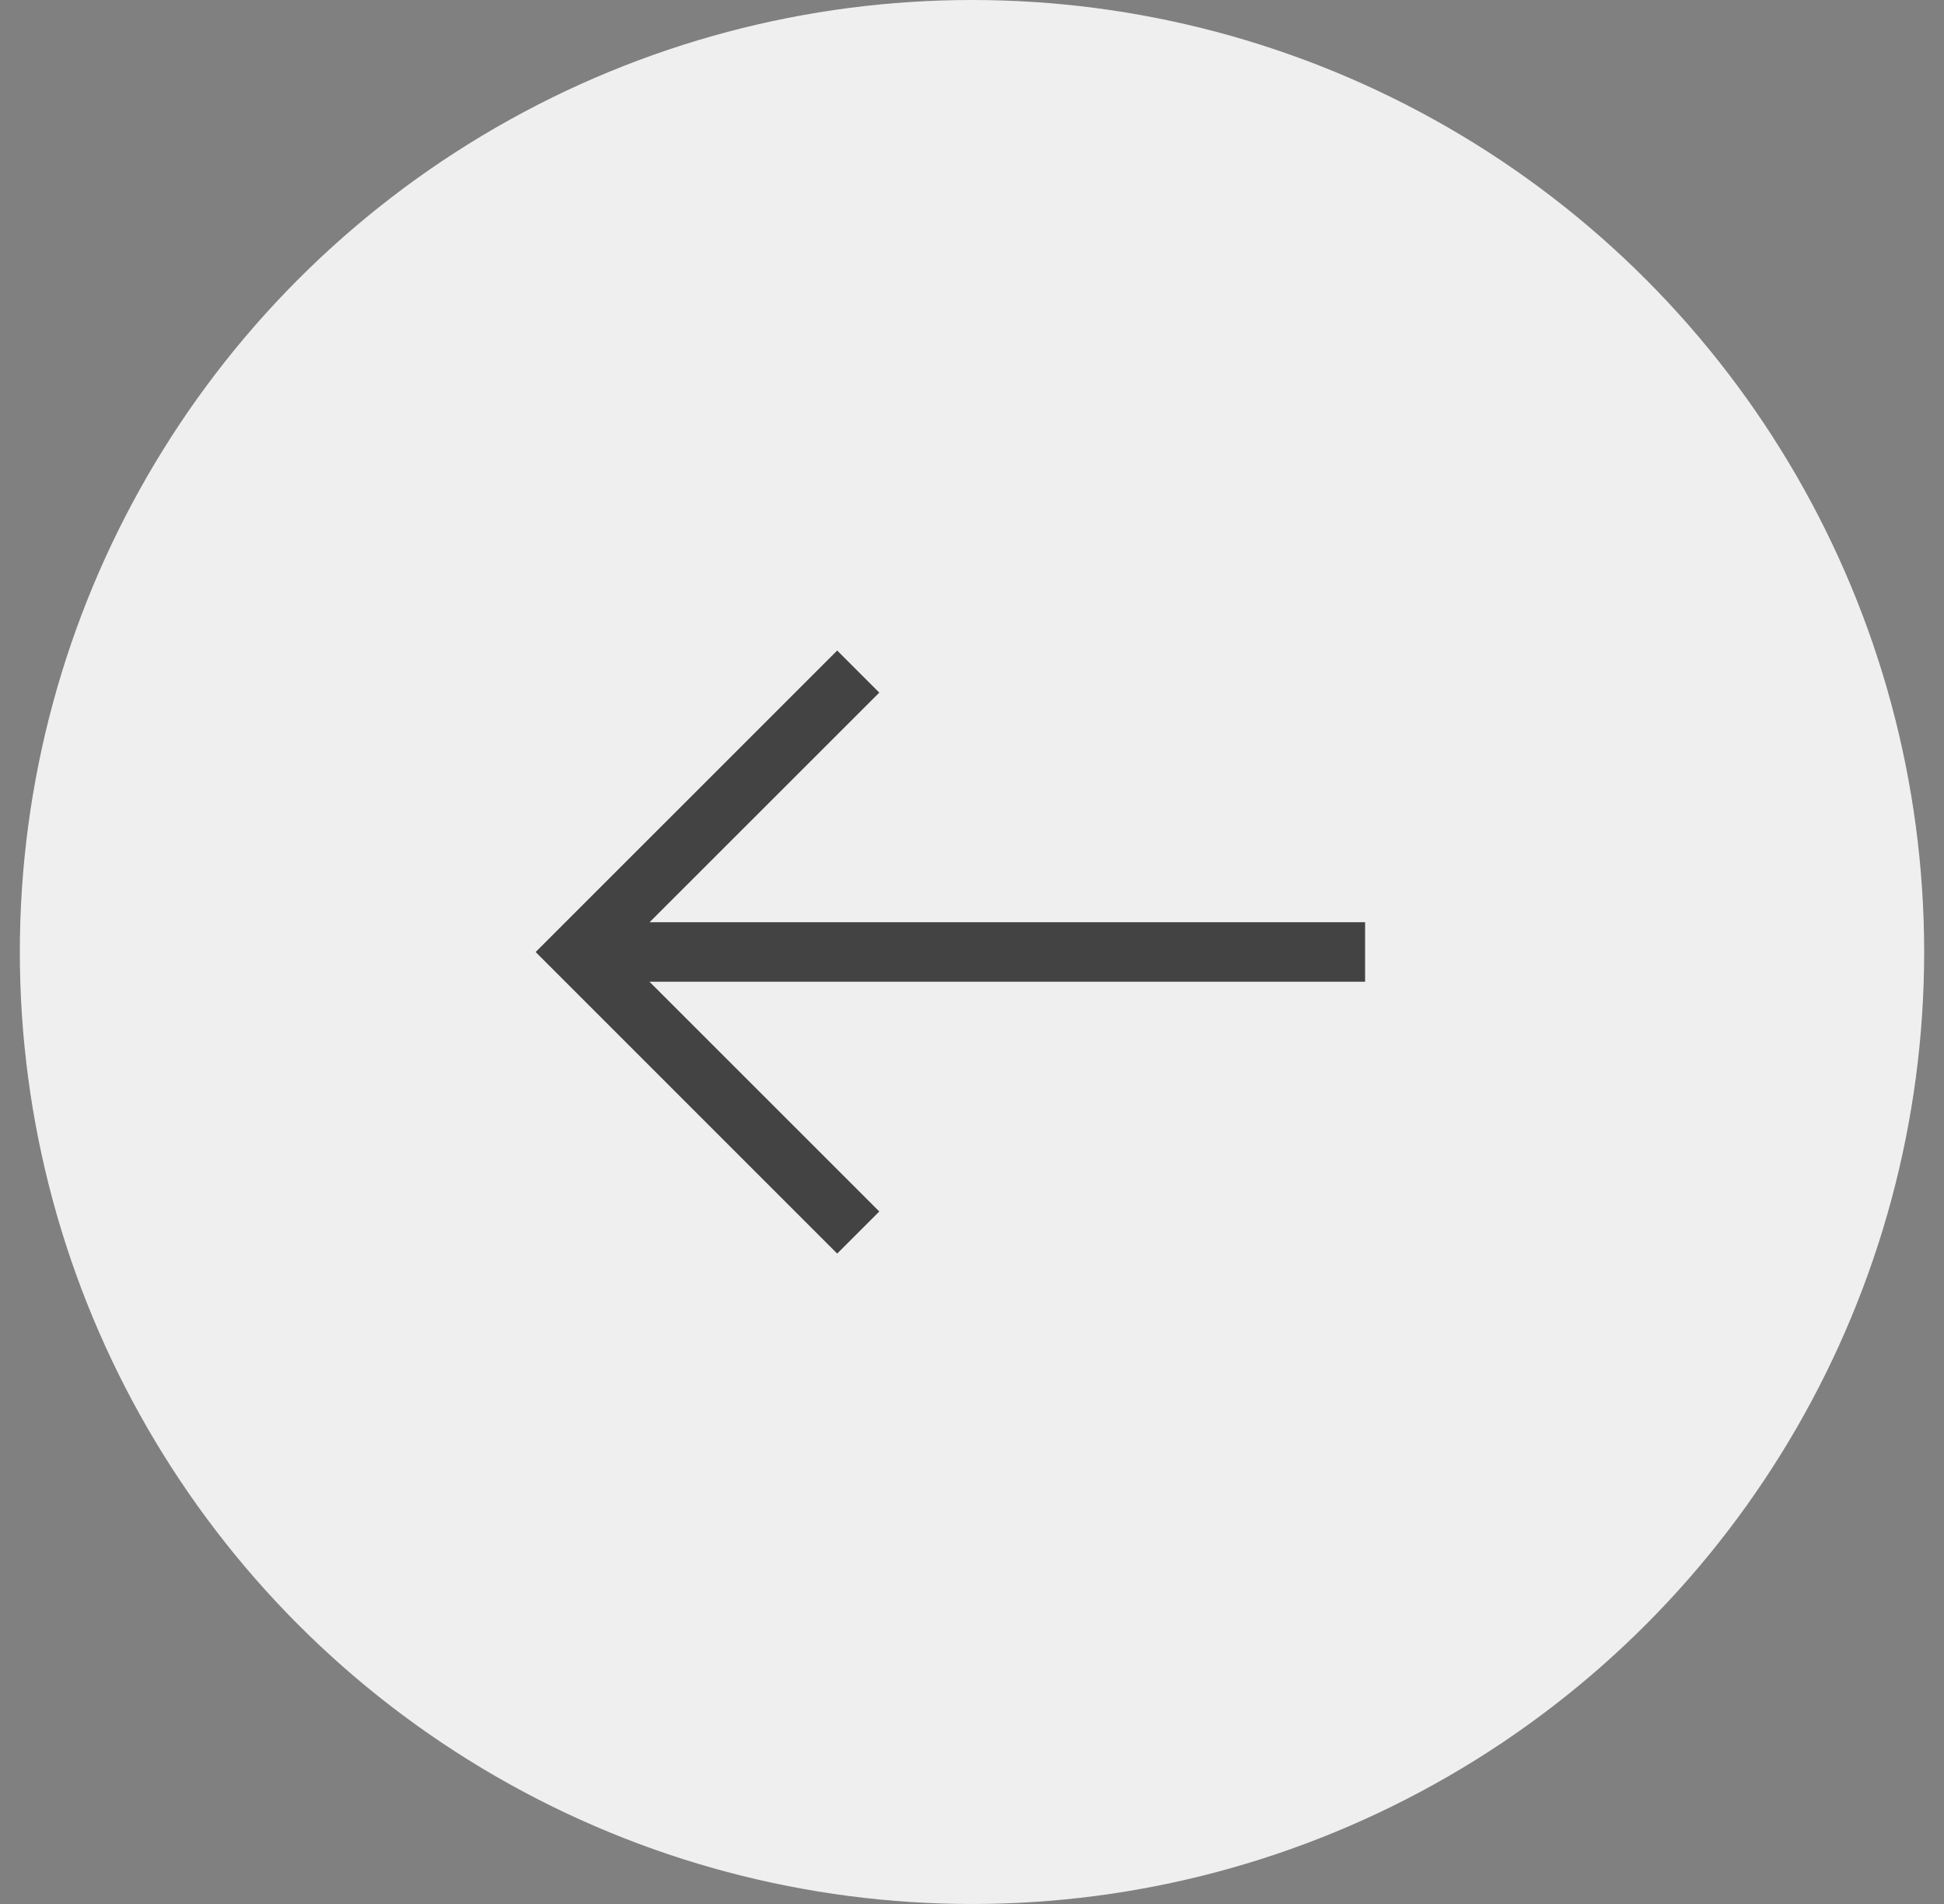
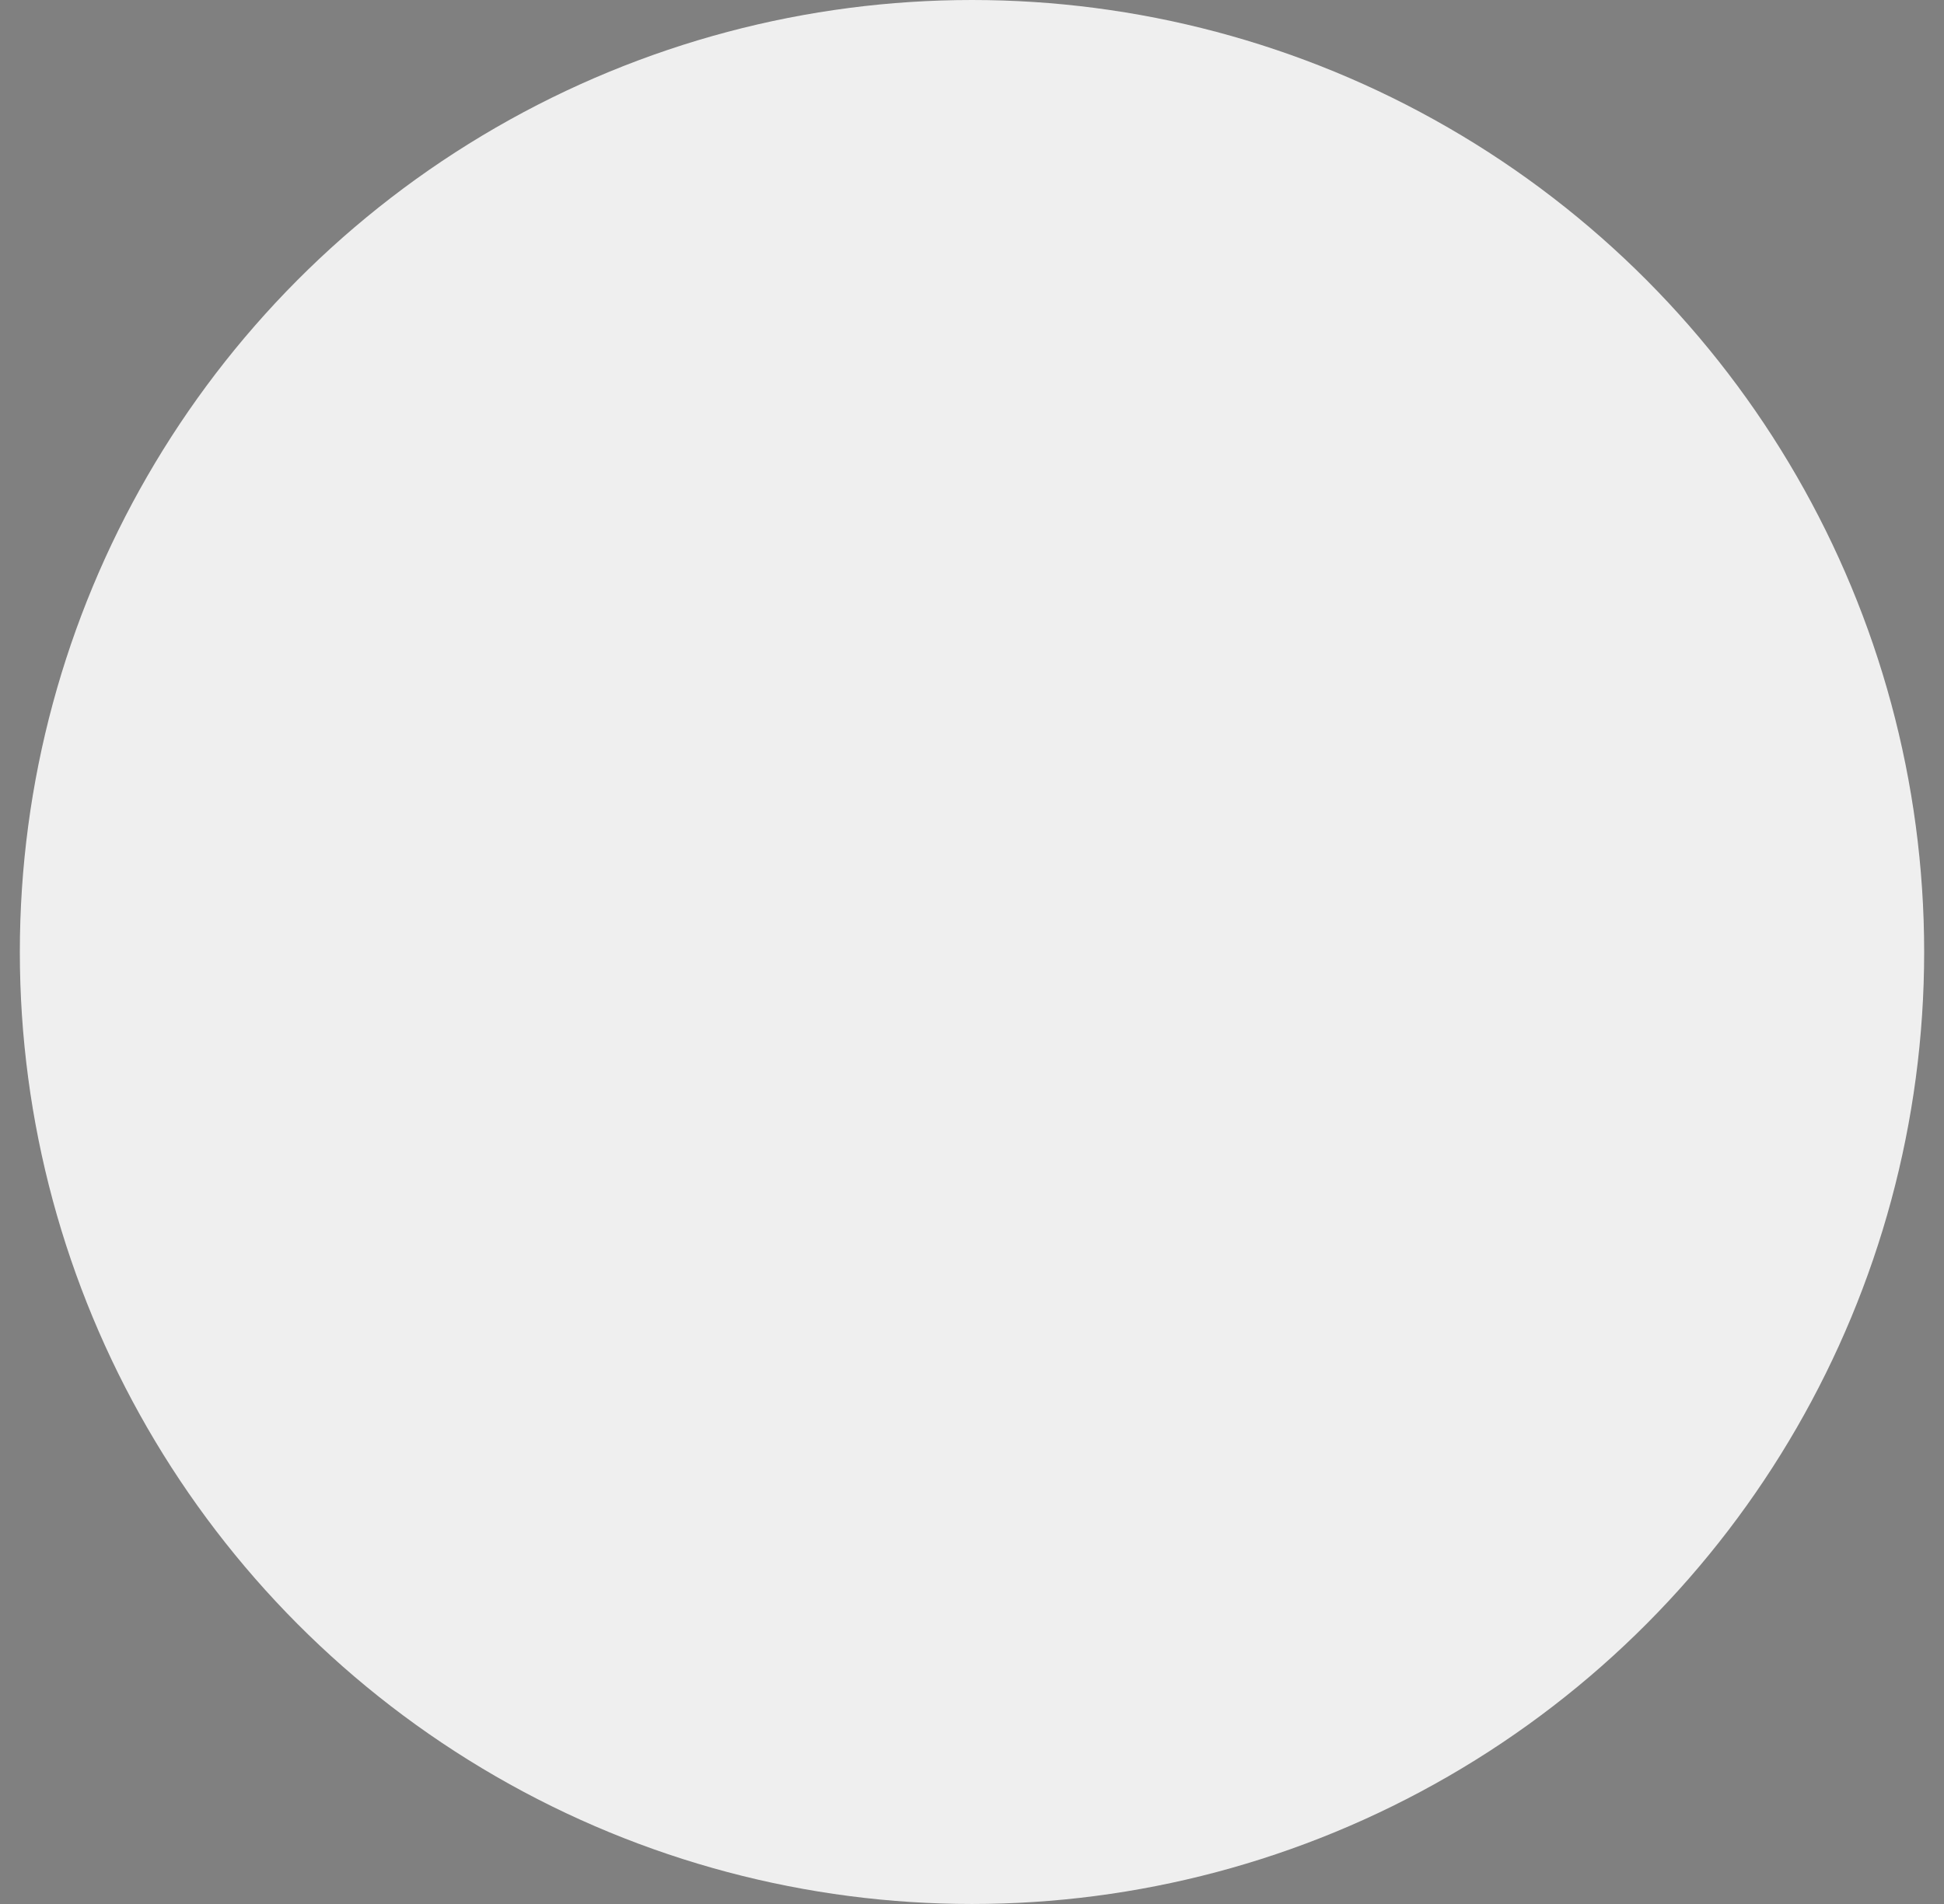
<svg xmlns="http://www.w3.org/2000/svg" width="49px" height="48px" viewBox="0 0 49 48" version="1.1">
  <rect x="0" y="0" width="49" height="48" fill="#808080" stroke="none" />
  <title>Media</title>
  <g id="Symbols" stroke="none" stroke-width="1" fill="none" fill-rule="evenodd">
    <g id="Stages/Intro_Media/Mobile" transform="translate(-107, -21)">
      <g id="Backlink" transform="translate(108, 21)">
        <circle id="Background" fill="#EFEFEF" cx="23.5" cy="24" r="24" />
        <g id="Group" transform="translate(11.5, 12)" fill="#434343" fill-rule="nonzero">
          <g id="Path">
-             <polygon transform="translate(11.454, 12.001) scale(-1, 1) translate(-11.454, -12.001) " points="14.306 4.4 21.907 12.001 14.306 19.603 13.245 18.542 19.037 12.75 1 12.75 1 11.25 19.035 11.25 13.245 5.461" />
-           </g>
+             </g>
        </g>
      </g>
    </g>
  </g>
</svg>